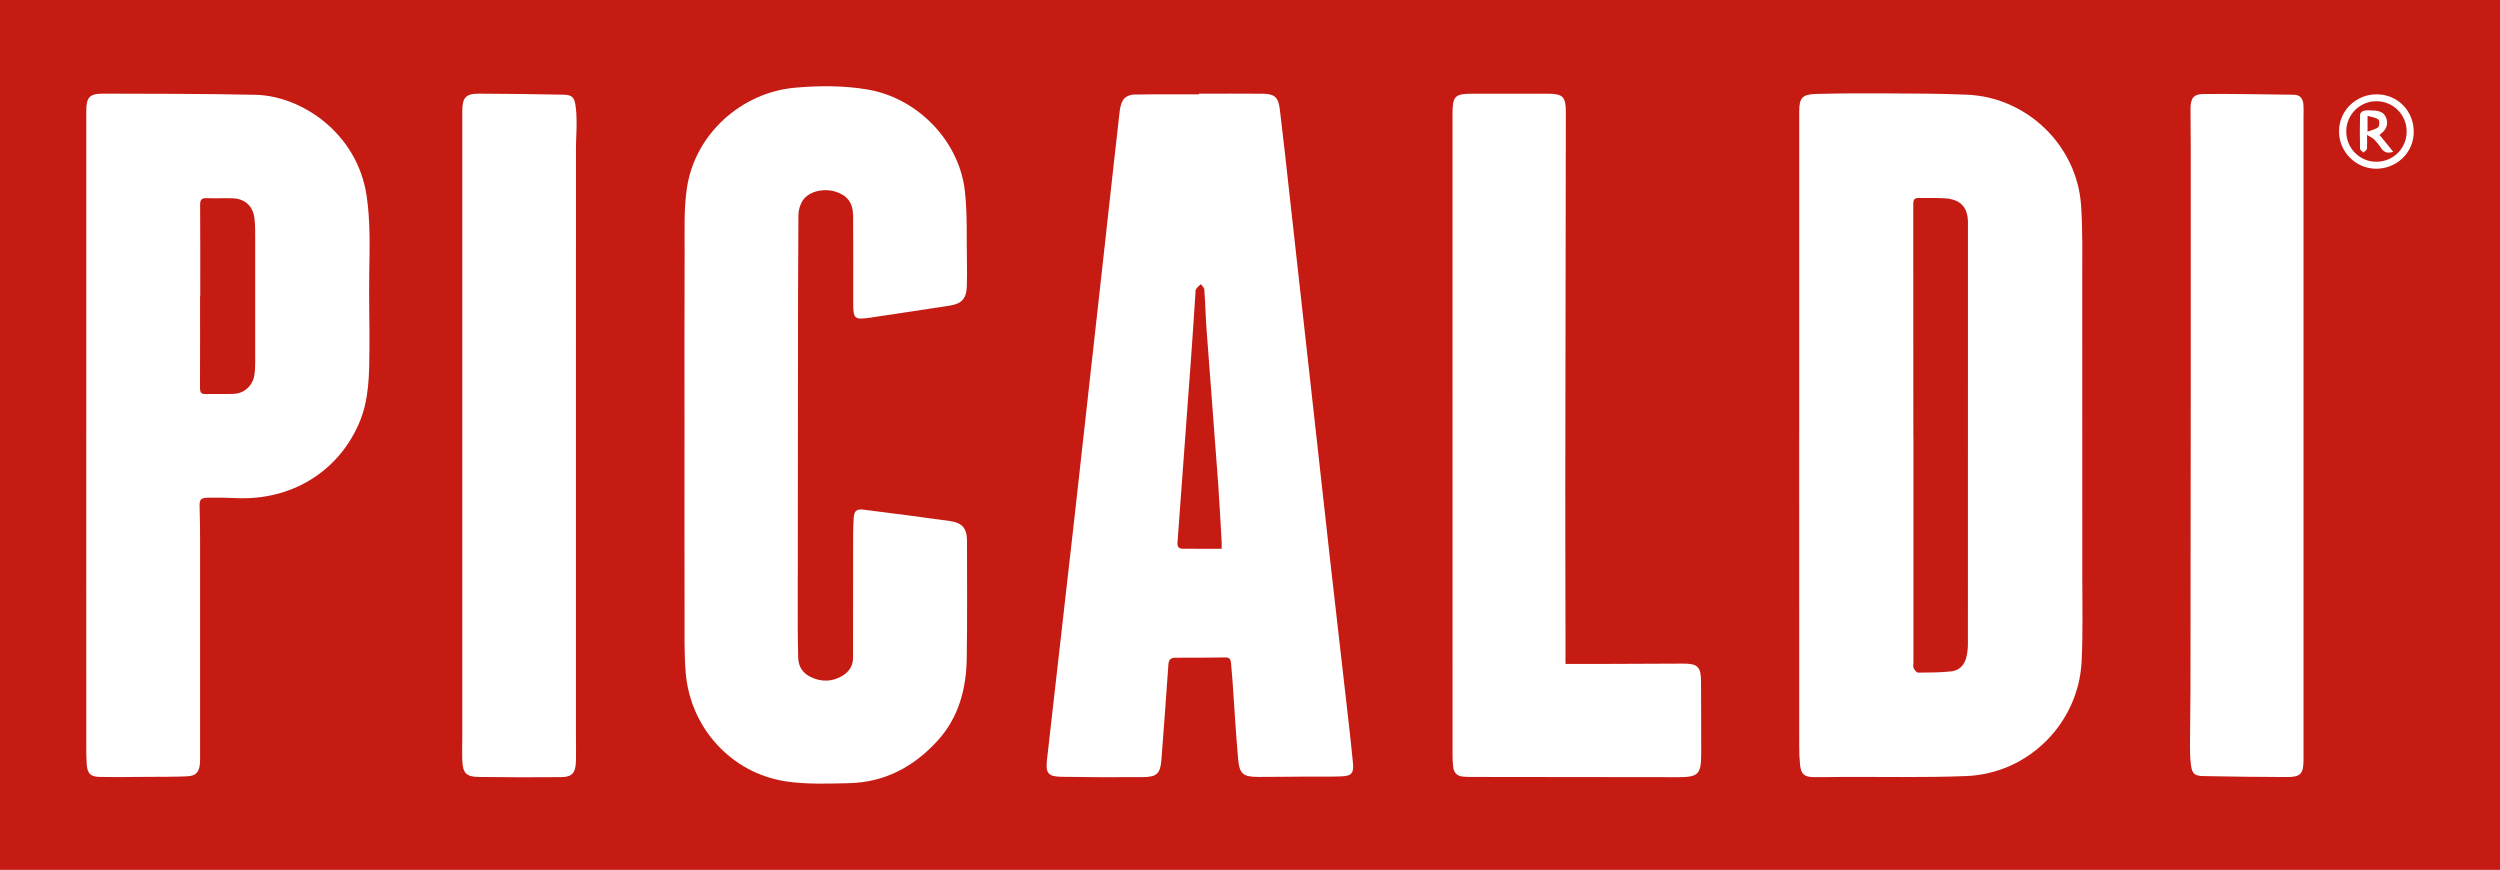
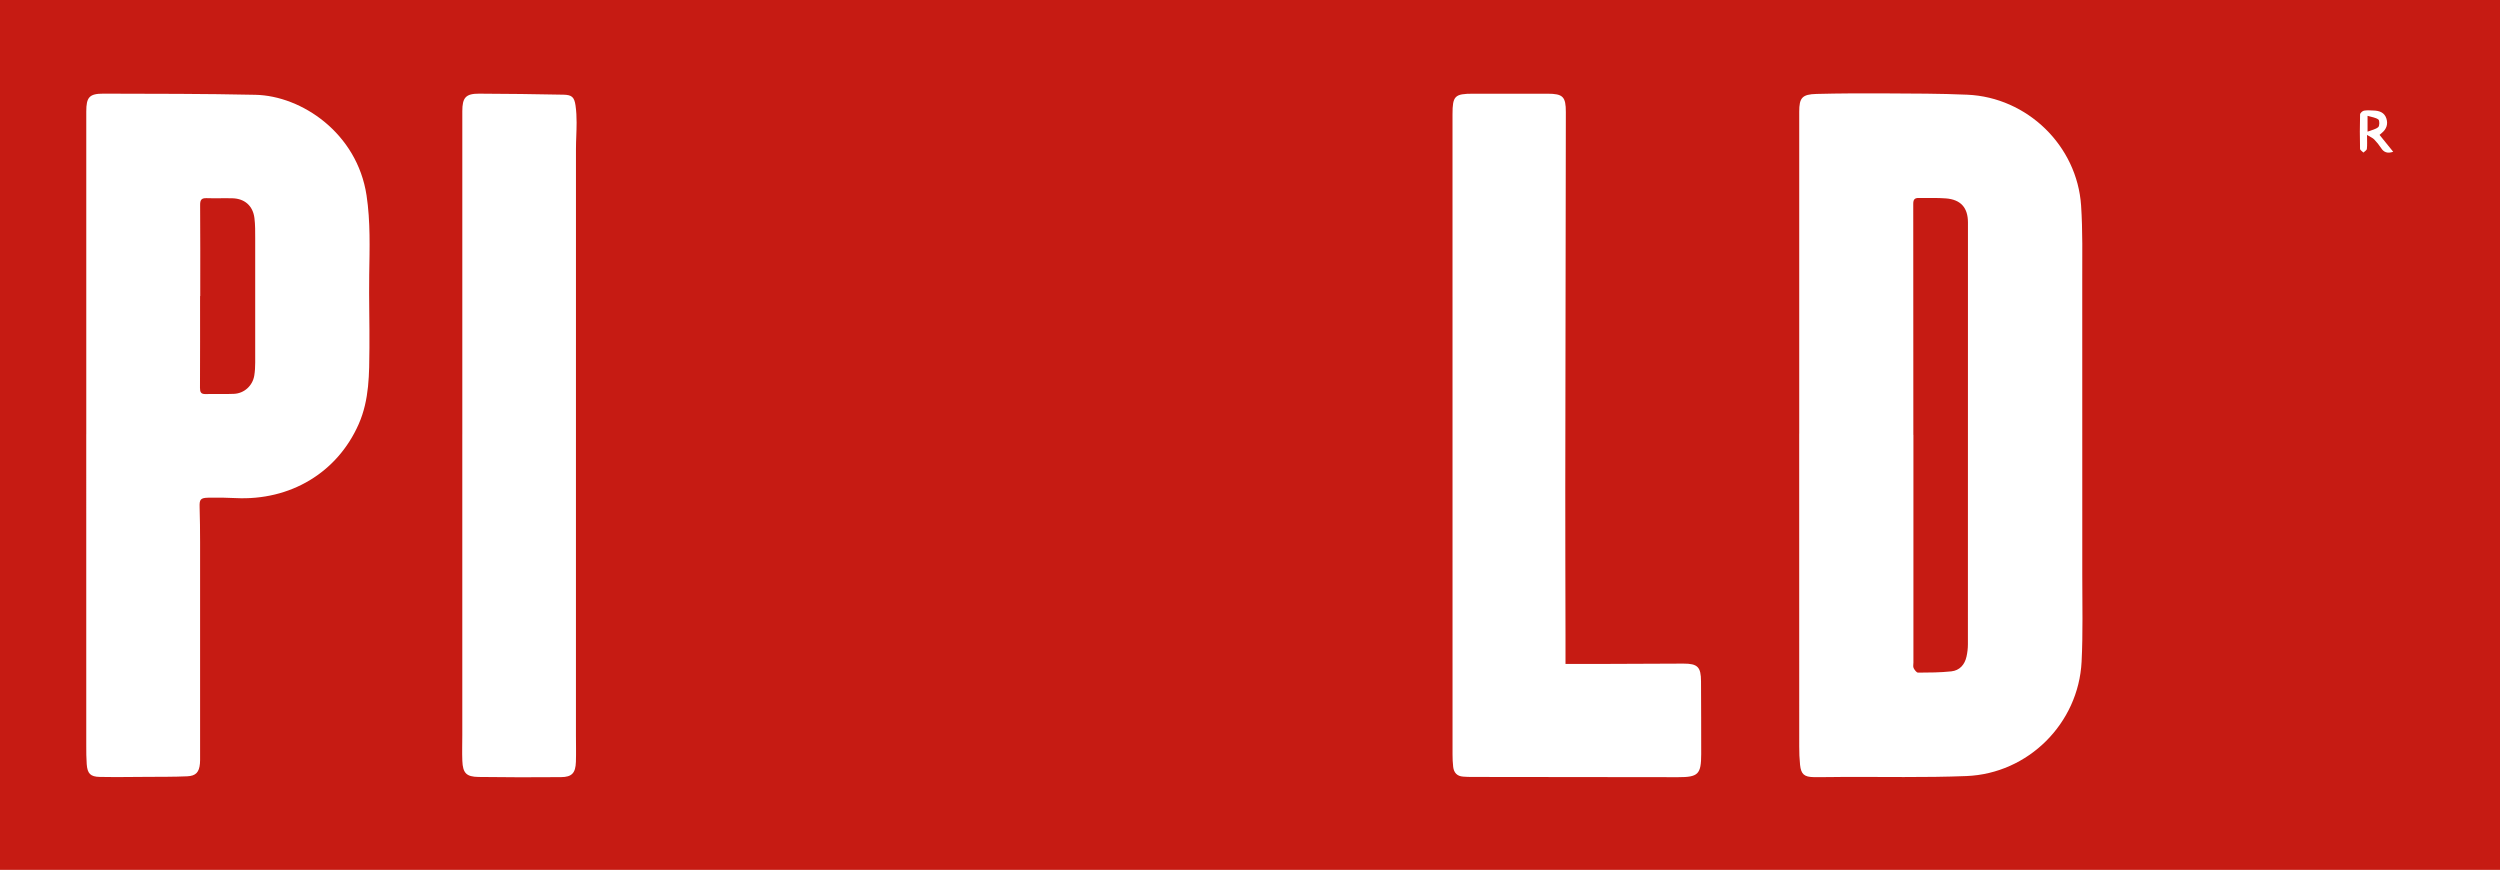
<svg xmlns="http://www.w3.org/2000/svg" width="2029" height="706" viewBox="0 0 2029 706" fill="none">
  <rect width="2029" height="706" fill="#C61B13" />
  <path d="M1460.25 352.003V90.672C1460.25 79.366 1462.59 76.537 1474.31 76.237C1492.96 75.767 1511.63 75.697 1530.28 75.807C1552.43 75.937 1574.59 75.887 1596.71 76.867C1645.35 79.016 1685.8 118.261 1689.02 166.873C1690.38 187.435 1689.93 208.137 1689.95 228.779C1690.04 308.229 1690.03 387.679 1689.98 467.119C1689.97 490.431 1690.59 513.782 1689.42 537.043C1686.91 587.124 1646.11 627.869 1595.91 629.848C1562.15 631.178 1528.29 630.408 1494.47 630.578C1486.97 630.618 1479.48 630.808 1471.98 630.708C1464.32 630.608 1461.73 628.319 1460.93 620.791C1460.41 615.833 1460.25 610.825 1460.25 605.837C1460.21 521.219 1460.22 436.611 1460.22 351.993H1460.25V352.003ZM1552.87 352.873H1552.93V537.783C1552.93 539.282 1552.5 541.012 1553.11 542.221C1553.86 543.731 1555.47 545.91 1556.71 545.91C1565.68 545.88 1574.69 545.82 1583.61 544.89C1590.41 544.18 1594.57 539.502 1596.03 532.855C1596.74 529.626 1597.15 526.267 1597.15 522.968C1597.21 408.851 1597.21 294.745 1597.19 180.628C1597.19 168.542 1591.37 161.965 1579.24 161.015C1571.96 160.435 1564.61 160.845 1557.29 160.685C1553.87 160.615 1552.79 161.965 1552.79 165.463C1552.89 227.93 1552.87 290.406 1552.87 352.873Z" fill="white" />
-   <path d="M973.028 76.027C990.186 76.027 1007.35 75.917 1024.5 76.067C1034.29 76.157 1037.46 78.756 1038.67 88.463C1041.45 110.934 1043.85 133.456 1046.36 155.957C1051.58 202.789 1056.79 249.622 1061.98 296.454C1067.84 349.244 1073.63 402.044 1079.56 454.824C1084.62 499.827 1089.84 544.81 1094.95 589.813C1096.06 599.57 1097.11 609.336 1098.05 619.112C1098.85 627.469 1097.04 629.788 1088.64 630.118C1080 630.458 1071.33 630.208 1062.67 630.268C1048.84 630.348 1035.02 630.548 1021.19 630.548C1009.06 630.548 1005.93 628.179 1004.86 616.063C1002.98 594.841 1001.8 573.549 1000.29 552.297C999.946 547.479 999.486 542.671 999.076 537.863C998.846 535.204 997.786 533.534 994.736 533.564C981.247 533.714 967.758 533.894 954.269 533.794C949.969 533.764 948.529 535.484 948.249 539.622C946.48 565.362 944.57 591.103 942.58 616.833C941.74 627.669 938.9 630.608 927.871 630.698C905.722 630.888 883.564 630.808 861.416 630.448C850.516 630.268 848.507 627.439 849.756 616.393C857.286 550.058 864.895 483.723 872.345 417.378C880.634 343.586 888.784 269.774 896.973 195.972C900.863 160.895 904.662 125.798 908.672 90.732C909.082 87.193 909.942 83.234 911.972 80.496C913.552 78.366 917.262 76.807 920.061 76.757C937.71 76.427 955.369 76.587 973.018 76.587V76.037L973.028 76.027ZM991.506 445.388C991.506 443.209 991.576 441.739 991.496 440.27C990.576 424.306 989.826 408.342 988.656 392.398C985.617 350.873 982.327 309.369 979.267 267.845C978.457 256.889 978.207 245.893 977.417 234.927C977.307 233.418 975.577 232.018 974.597 230.569C973.258 231.938 971.718 233.168 970.668 234.727C970.088 235.577 970.298 236.986 970.218 238.146C969.118 254.43 968.098 270.714 966.918 286.988C963.208 338.138 959.459 389.289 955.639 440.43C955.399 443.698 956.739 445.298 959.729 445.338C970.028 445.448 980.337 445.378 991.516 445.378L991.506 445.388Z" fill="white" />
-   <path d="M555.548 353.812C555.548 304.011 555.418 254.2 555.628 204.399C555.698 187.115 554.968 169.582 557.497 152.598C564.017 108.865 601.684 74.808 645.891 71.109C665.35 69.48 684.898 69.37 704.207 72.668C744.684 79.586 778.492 114.243 783.081 155.037C785.241 174.3 784.371 193.903 784.771 213.355C784.901 219.683 784.851 226.021 784.671 232.338C784.381 242.274 780.581 246.533 770.802 248.032C749.404 251.311 728.005 254.61 706.577 257.769C693.338 259.718 692.468 258.868 692.458 245.683C692.458 222.202 692.578 198.721 692.388 175.25C692.298 164.684 687.798 158.746 678.589 155.707C668.869 152.508 656.7 155.107 651.701 162.435C649.421 165.773 648.021 170.412 647.991 174.48C647.661 216.944 647.681 259.418 647.631 301.892C647.551 370.686 647.481 439.48 647.441 508.274C647.441 516.761 647.651 525.258 647.821 533.744C647.971 541.152 651.611 546.44 658.17 549.548C666.53 553.507 674.989 553.427 683.098 548.829C688.808 545.59 692.318 540.782 692.318 533.884C692.318 503.416 692.318 472.937 692.388 442.469C692.408 434.982 692.358 427.475 692.888 420.017C693.288 414.479 695.378 412.95 700.817 413.64C724.115 416.599 747.414 419.548 770.662 422.826C781.171 424.306 784.811 428.784 784.821 439.27C784.851 470.918 785.081 502.566 784.611 534.204C784.241 559.155 778.112 582.386 760.723 601.399C741.414 622.511 717.756 635.046 688.828 635.636C671.719 635.986 654.31 636.706 637.512 634.117C593.475 627.329 560.267 590.723 556.538 546.15C555.238 530.596 555.618 514.872 555.578 499.227C555.478 450.756 555.538 402.284 555.538 353.802H555.548V353.812Z" fill="white" />
  <path d="M70.022 352.343V90.452C70.022 78.956 72.492 75.977 83.912 76.007C125.059 76.117 166.206 76.057 207.343 76.947C244.74 77.747 289.847 107.975 297.486 158.546C300.716 179.938 299.976 201.37 299.656 222.862C299.366 242.674 299.986 262.497 299.826 282.309C299.656 303.281 299.866 324.323 291.137 344.166C273.798 383.541 235.691 406.462 191.124 404.243C183.804 403.883 176.465 403.753 169.145 403.923C162.566 404.073 161.806 405.373 162.006 411.75C162.296 421.237 162.396 430.733 162.396 440.23C162.426 498.208 162.416 556.176 162.396 614.154C162.396 615.983 162.436 617.823 162.276 619.652C161.656 626.649 159.026 629.738 151.957 630.048C140.987 630.548 129.988 630.428 118.999 630.508C106.34 630.588 93.671 630.778 81.012 630.548C73.392 630.408 70.952 627.859 70.382 620.232C70.013 615.254 70.013 610.245 70.013 605.247C69.993 520.949 70.002 436.651 70.002 352.353L70.022 352.343ZM162.526 240.265H162.376C162.376 265.076 162.436 289.896 162.306 314.707C162.286 318.226 163.046 319.925 166.916 319.825C174.575 319.615 182.244 319.985 189.894 319.645C198.233 319.275 205.043 313.018 206.373 304.801C206.933 301.372 207.113 297.843 207.123 294.355C207.173 260.717 207.183 227.08 207.123 193.443C207.123 187.955 207.173 182.427 206.503 176.999C205.283 167.073 198.613 161.195 188.654 160.925C181.664 160.735 174.665 161.065 167.675 160.825C163.496 160.685 162.396 162.255 162.426 166.333C162.606 190.984 162.516 215.634 162.516 240.275H162.526V240.265Z" fill="white" />
  <path d="M1270.58 538.862C1280.27 538.862 1288.72 538.892 1297.18 538.862C1320.17 538.773 1343.17 538.633 1366.16 538.583C1377.85 538.553 1380.52 541.312 1380.55 553.047C1380.6 572.7 1380.74 592.352 1380.7 612.005C1380.67 628.449 1378.26 630.778 1361.95 630.758C1305.79 630.698 1249.65 630.638 1193.49 630.568C1191.5 630.568 1189.5 630.428 1187.51 630.308C1182.56 629.988 1179.95 627.109 1179.4 622.391C1179.01 619.092 1178.88 615.743 1178.88 612.425C1178.86 439.19 1178.85 265.946 1178.86 92.711C1178.86 77.847 1180.69 76.057 1195.48 76.057H1255.97C1268.46 76.057 1270.86 78.446 1270.84 90.982C1270.69 192.923 1270.49 294.865 1270.38 396.796C1270.34 436.271 1270.5 475.746 1270.56 515.221C1270.57 522.519 1270.56 529.816 1270.56 538.873H1270.58V538.862Z" fill="white" />
  <path d="M375.211 352.673V90.292C375.211 79.206 377.97 75.987 388.88 76.017C411.688 76.077 434.506 76.417 457.315 76.847C464.144 76.977 466.114 78.846 467.104 85.644C467.774 90.242 467.974 94.93 467.974 99.578C467.974 106.736 467.464 113.893 467.454 121.05C467.424 279.48 467.424 437.911 467.434 596.341C467.434 603.668 467.634 611.005 467.404 618.322C467.124 627.359 464.174 630.648 455.345 630.718C433.026 630.908 410.688 630.888 388.37 630.578C378.45 630.438 375.641 627.399 375.231 617.543C374.951 610.565 375.201 603.558 375.201 596.571V352.673H375.211Z" fill="white" />
-   <path d="M1869.53 353.382V616.753C1869.53 627.869 1867.22 630.658 1856.24 630.648C1833.6 630.638 1810.95 630.278 1788.3 629.868C1781.09 629.738 1779.11 627.999 1778.18 620.881C1777.47 615.463 1777.38 609.936 1777.39 604.458C1777.42 589.303 1777.76 574.149 1777.78 558.995C1777.89 475.536 1777.97 392.078 1778.02 308.629C1778.05 246.163 1778.04 183.697 1778.02 121.23C1778.02 110.234 1777.81 99.248 1777.83 88.253C1777.85 79.566 1780.3 76.307 1788.88 76.267C1813.19 76.137 1837.5 76.557 1861.79 76.887C1866.58 76.947 1869.07 79.996 1869.42 84.544C1869.72 88.353 1869.53 92.191 1869.53 96.02V353.392V353.382Z" fill="white" />
-   <path d="M1929.27 76.557C1946.21 76.757 1959.25 90.332 1959 107.505C1958.76 124.019 1945.06 137.104 1928.2 136.934C1911.7 136.764 1898.23 123.009 1898.35 106.426C1898.46 89.672 1912.26 76.347 1929.28 76.557H1929.27ZM1953.25 106.476C1953.15 92.971 1942.12 82.075 1928.62 82.145C1915.06 82.215 1904.21 93.141 1904.22 106.726C1904.22 120.31 1915.14 131.286 1928.61 131.276C1942.46 131.266 1953.36 120.31 1953.25 106.486V106.476Z" fill="white" />
  <path d="M1942.32 123.199C1937.59 124.739 1934.75 123.629 1932.53 120.211C1930.91 117.711 1929 115.342 1926.93 113.203C1925.73 111.954 1923.95 111.264 1921.08 109.495C1921.08 114.383 1921.32 117.652 1920.95 120.86C1920.82 121.95 1919.14 122.85 1918.16 123.829C1917.2 122.82 1915.44 121.83 1915.41 120.79C1915.2 111.484 1915.18 102.167 1915.44 92.861C1915.47 91.771 1917.37 90.042 1918.62 89.812C1921.19 89.342 1923.92 89.632 1926.58 89.712C1931.24 89.862 1935.26 91.391 1936.79 96.18C1938.24 100.698 1936.92 104.706 1933.2 107.795C1932.58 108.305 1931.99 108.835 1931.24 109.485C1934.89 113.993 1938.41 118.351 1942.33 123.189H1942.32V123.199ZM1921.5 94.02V106.846C1924.97 105.486 1928.16 104.966 1930.2 103.147C1931.31 102.157 1931.34 97.779 1930.3 96.999C1928.1 95.35 1924.88 95.05 1921.51 94.02H1921.5Z" fill="white" />
</svg>